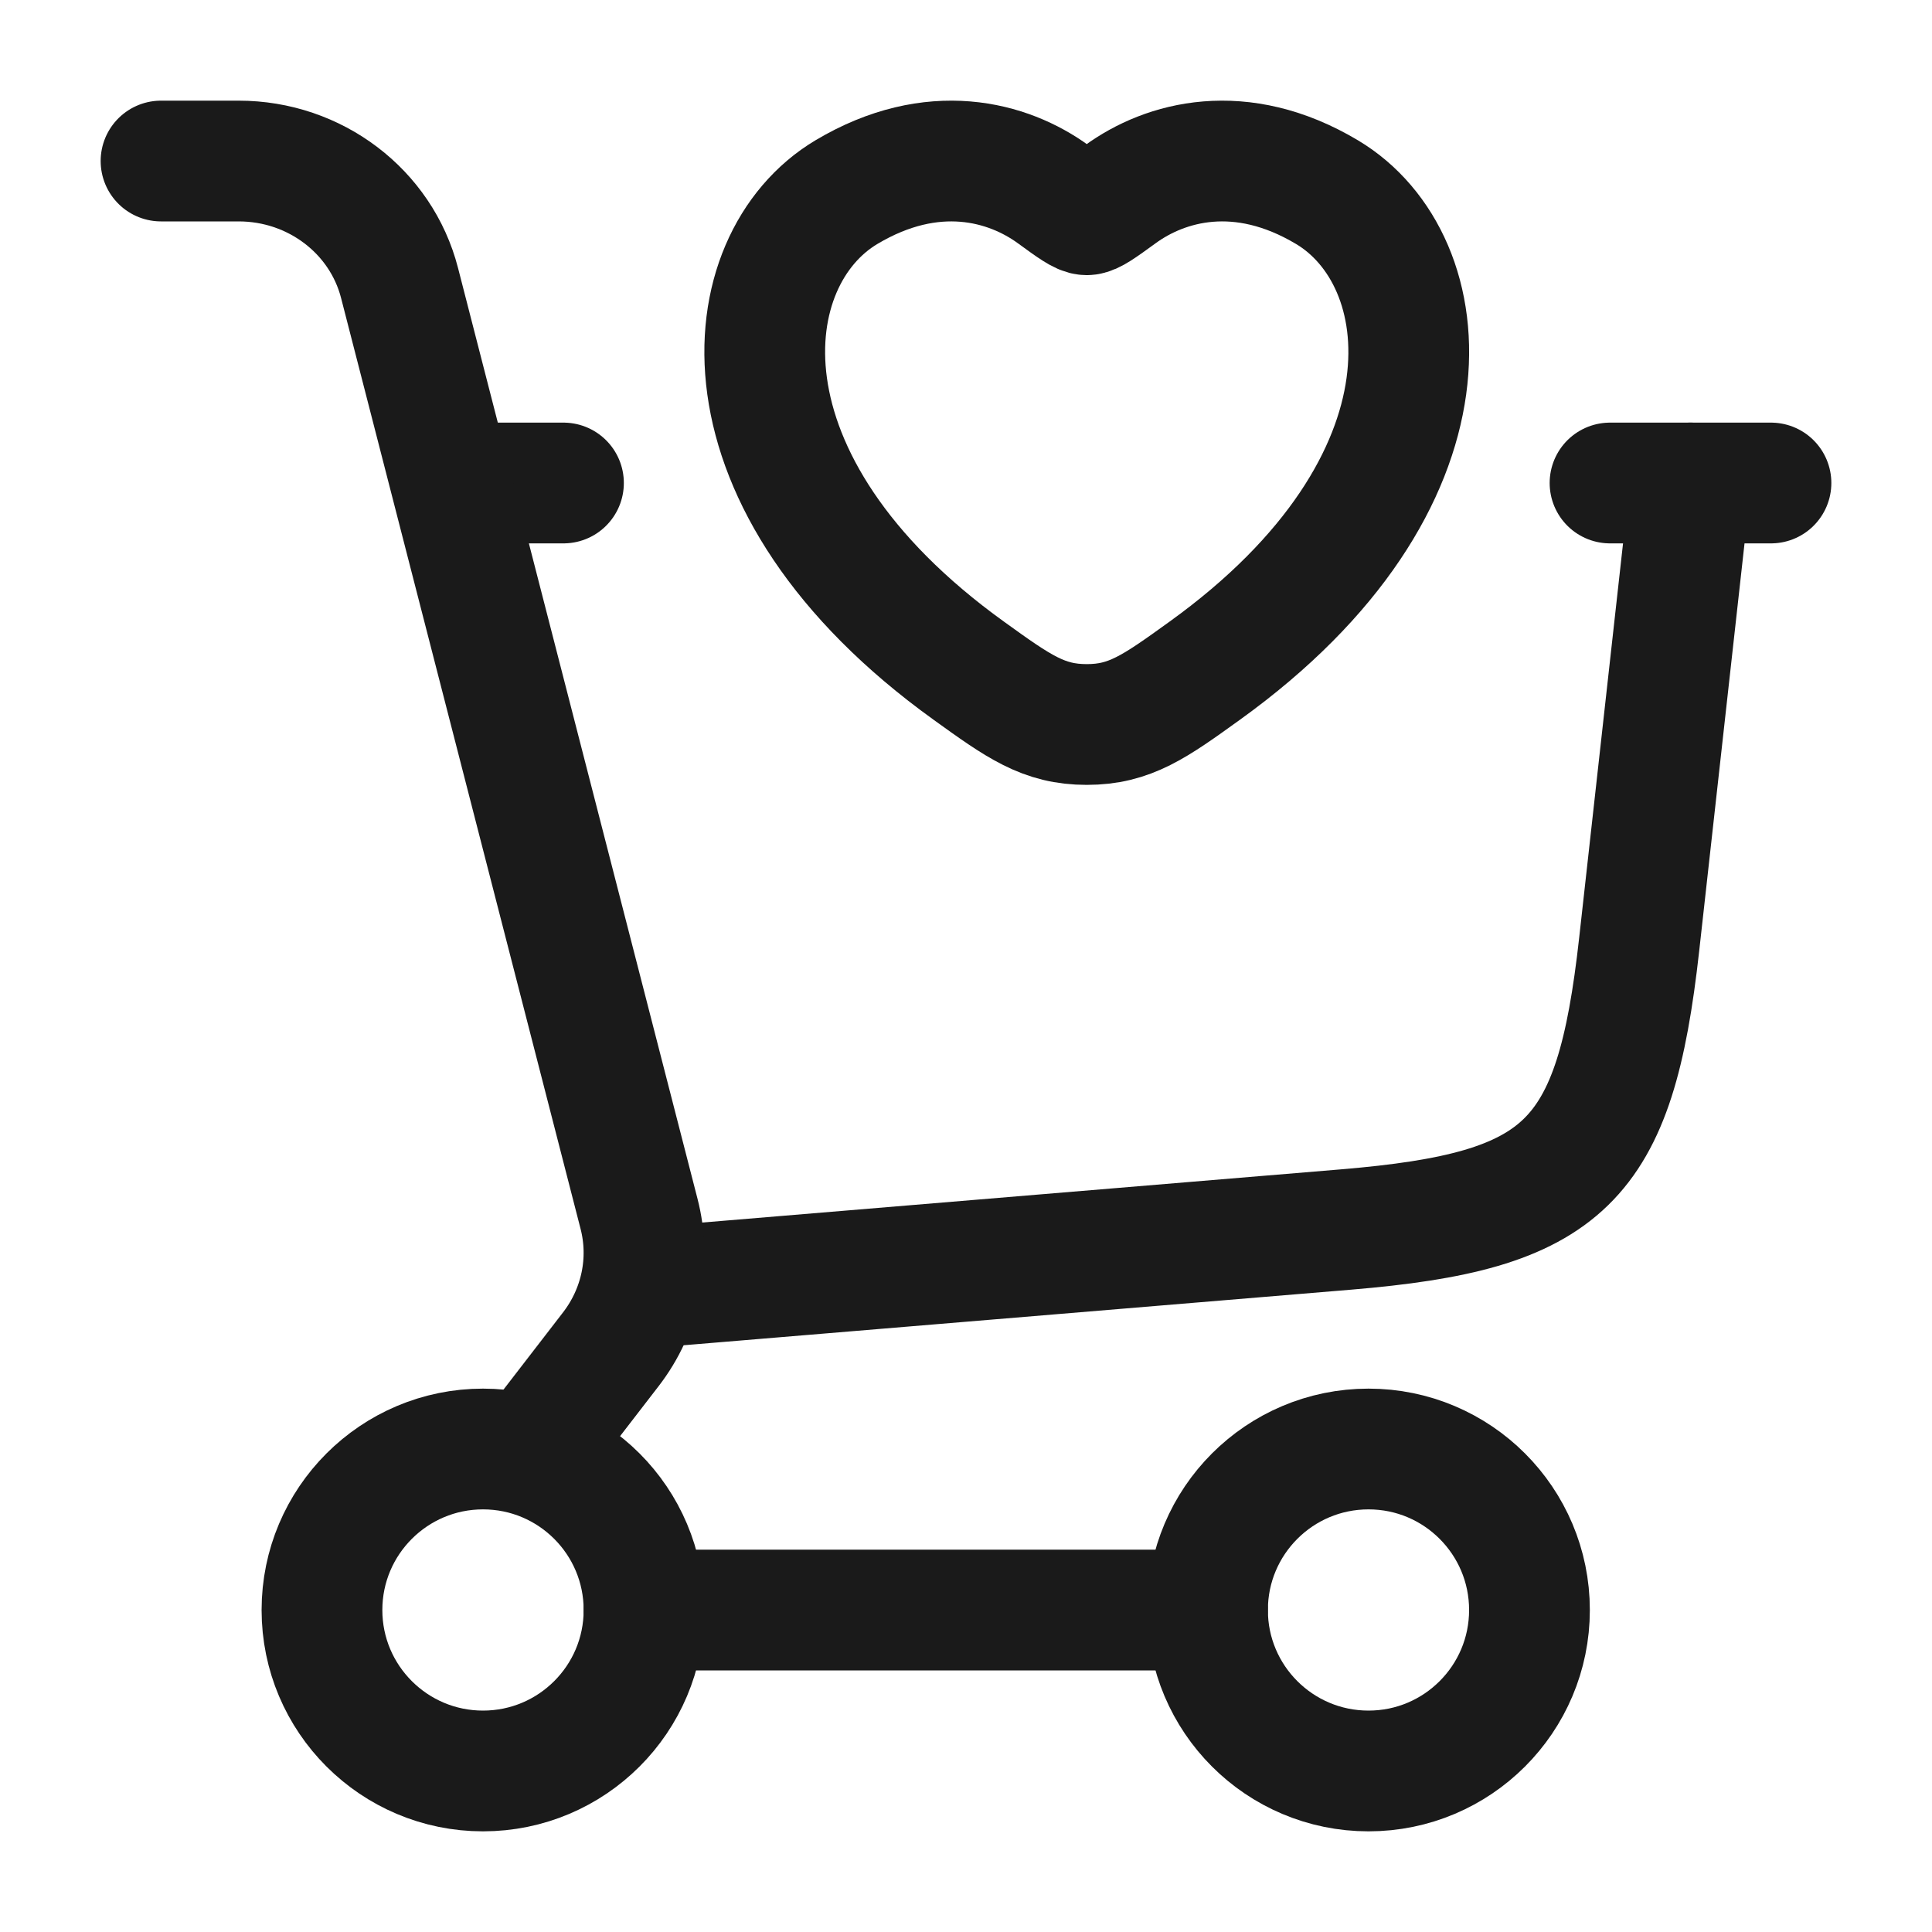
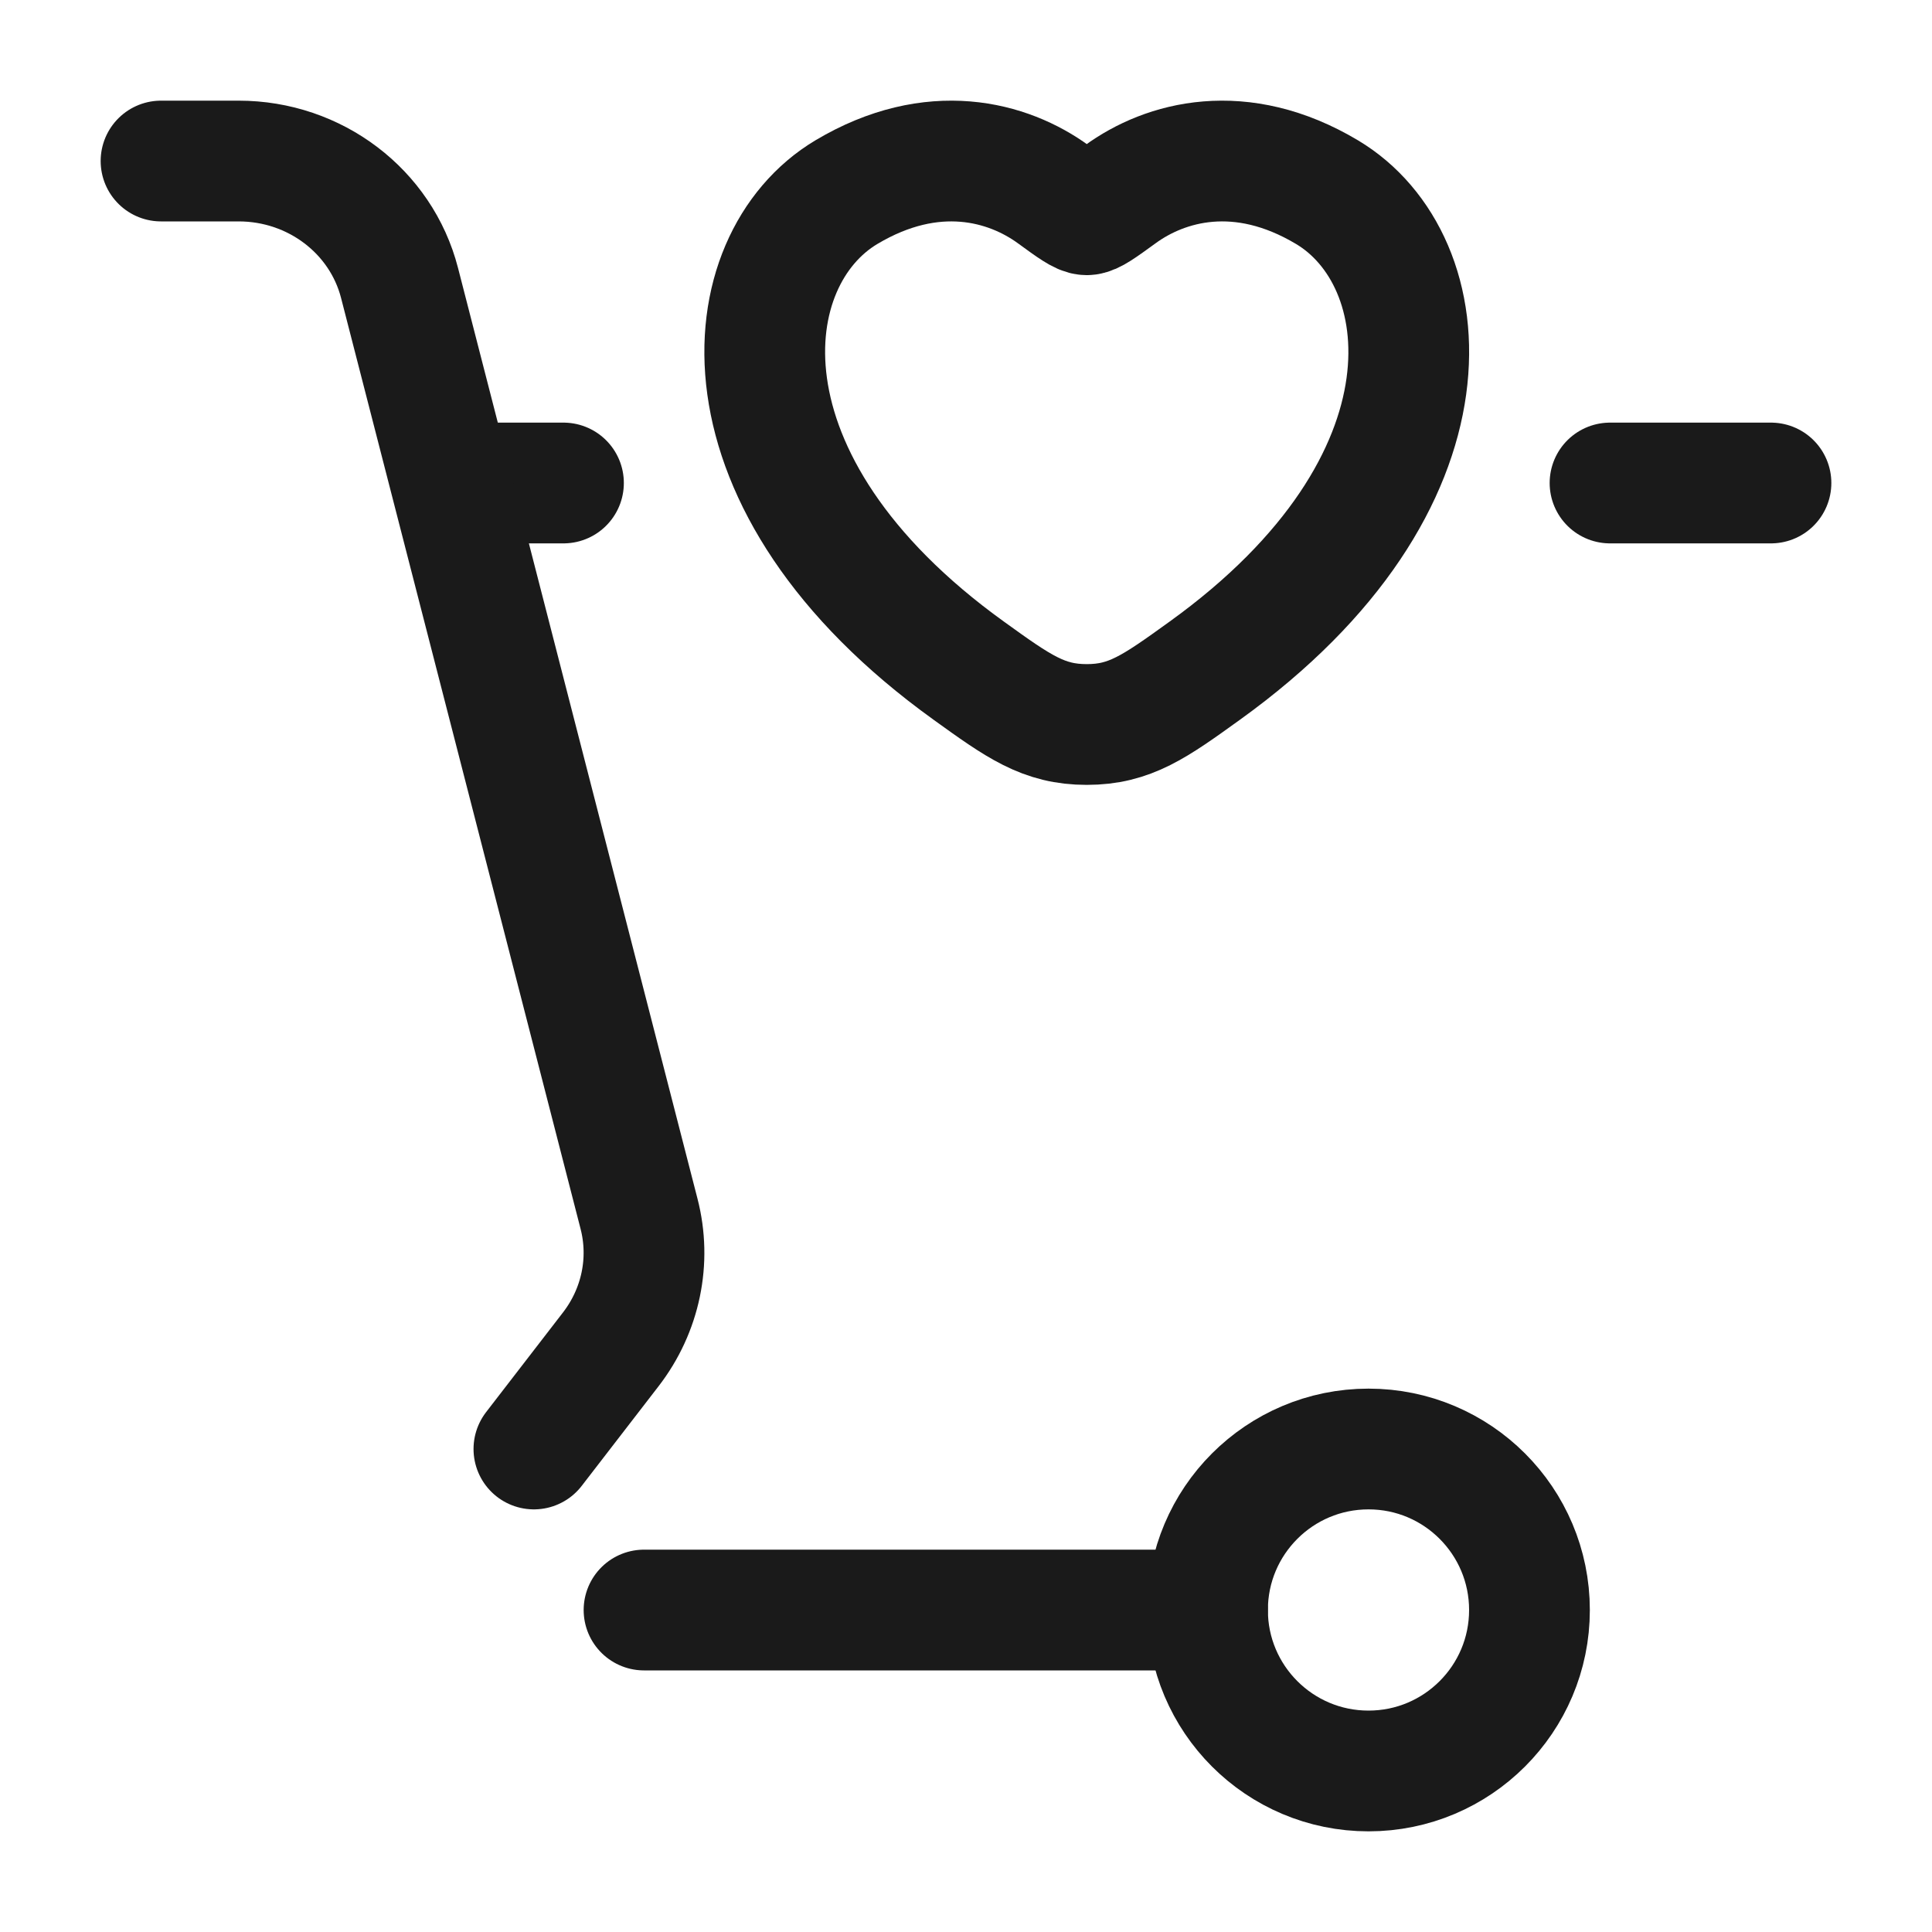
<svg xmlns="http://www.w3.org/2000/svg" width="20" height="20" viewBox="0 0 20 20" fill="none">
-   <path d="M6.667 13.333L13.933 12.728C16.207 12.538 16.717 12.042 16.969 9.774L17.5 5" stroke="#1A1A1A" stroke-width="1.25" stroke-linecap="round" />
  <path d="M5 5H5.833M18.333 5H16.667" stroke="#1A1A1A" stroke-width="1.25" stroke-linecap="round" />
  <path d="M8.762 1.989C9.656 1.456 10.436 1.671 10.905 2.013C11.097 2.153 11.193 2.223 11.25 2.223C11.306 2.223 11.402 2.153 11.595 2.013C12.063 1.671 12.844 1.456 13.737 1.989C14.911 2.689 15.176 4.997 12.47 6.944C11.955 7.315 11.697 7.5 11.25 7.5C10.803 7.5 10.545 7.315 10.03 6.944C7.324 4.997 7.589 2.689 8.762 1.989Z" stroke="#1A1A1A" stroke-width="1.25" stroke-linecap="round" />
-   <path d="M5 18.333C5.921 18.333 6.667 17.587 6.667 16.667C6.667 15.746 5.921 15 5 15C4.08 15 3.333 15.746 3.333 16.667C3.333 17.587 4.08 18.333 5 18.333Z" stroke="#1A1A1A" stroke-width="1.25" />
  <path d="M14.167 18.333C15.087 18.333 15.833 17.587 15.833 16.667C15.833 15.746 15.087 15 14.167 15C13.246 15 12.5 15.746 12.5 16.667C12.5 17.587 13.246 18.333 14.167 18.333Z" stroke="#1A1A1A" stroke-width="1.25" />
  <path d="M6.667 16.667H12.5" stroke="#1A1A1A" stroke-width="1.25" stroke-linecap="round" />
  <path d="M1.667 1.667H2.471C3.259 1.667 3.945 2.187 4.136 2.929L6.615 12.564C6.741 13.051 6.633 13.566 6.323 13.968L5.527 15" stroke="#1A1A1A" stroke-width="1.25" stroke-linecap="round" />
</svg>